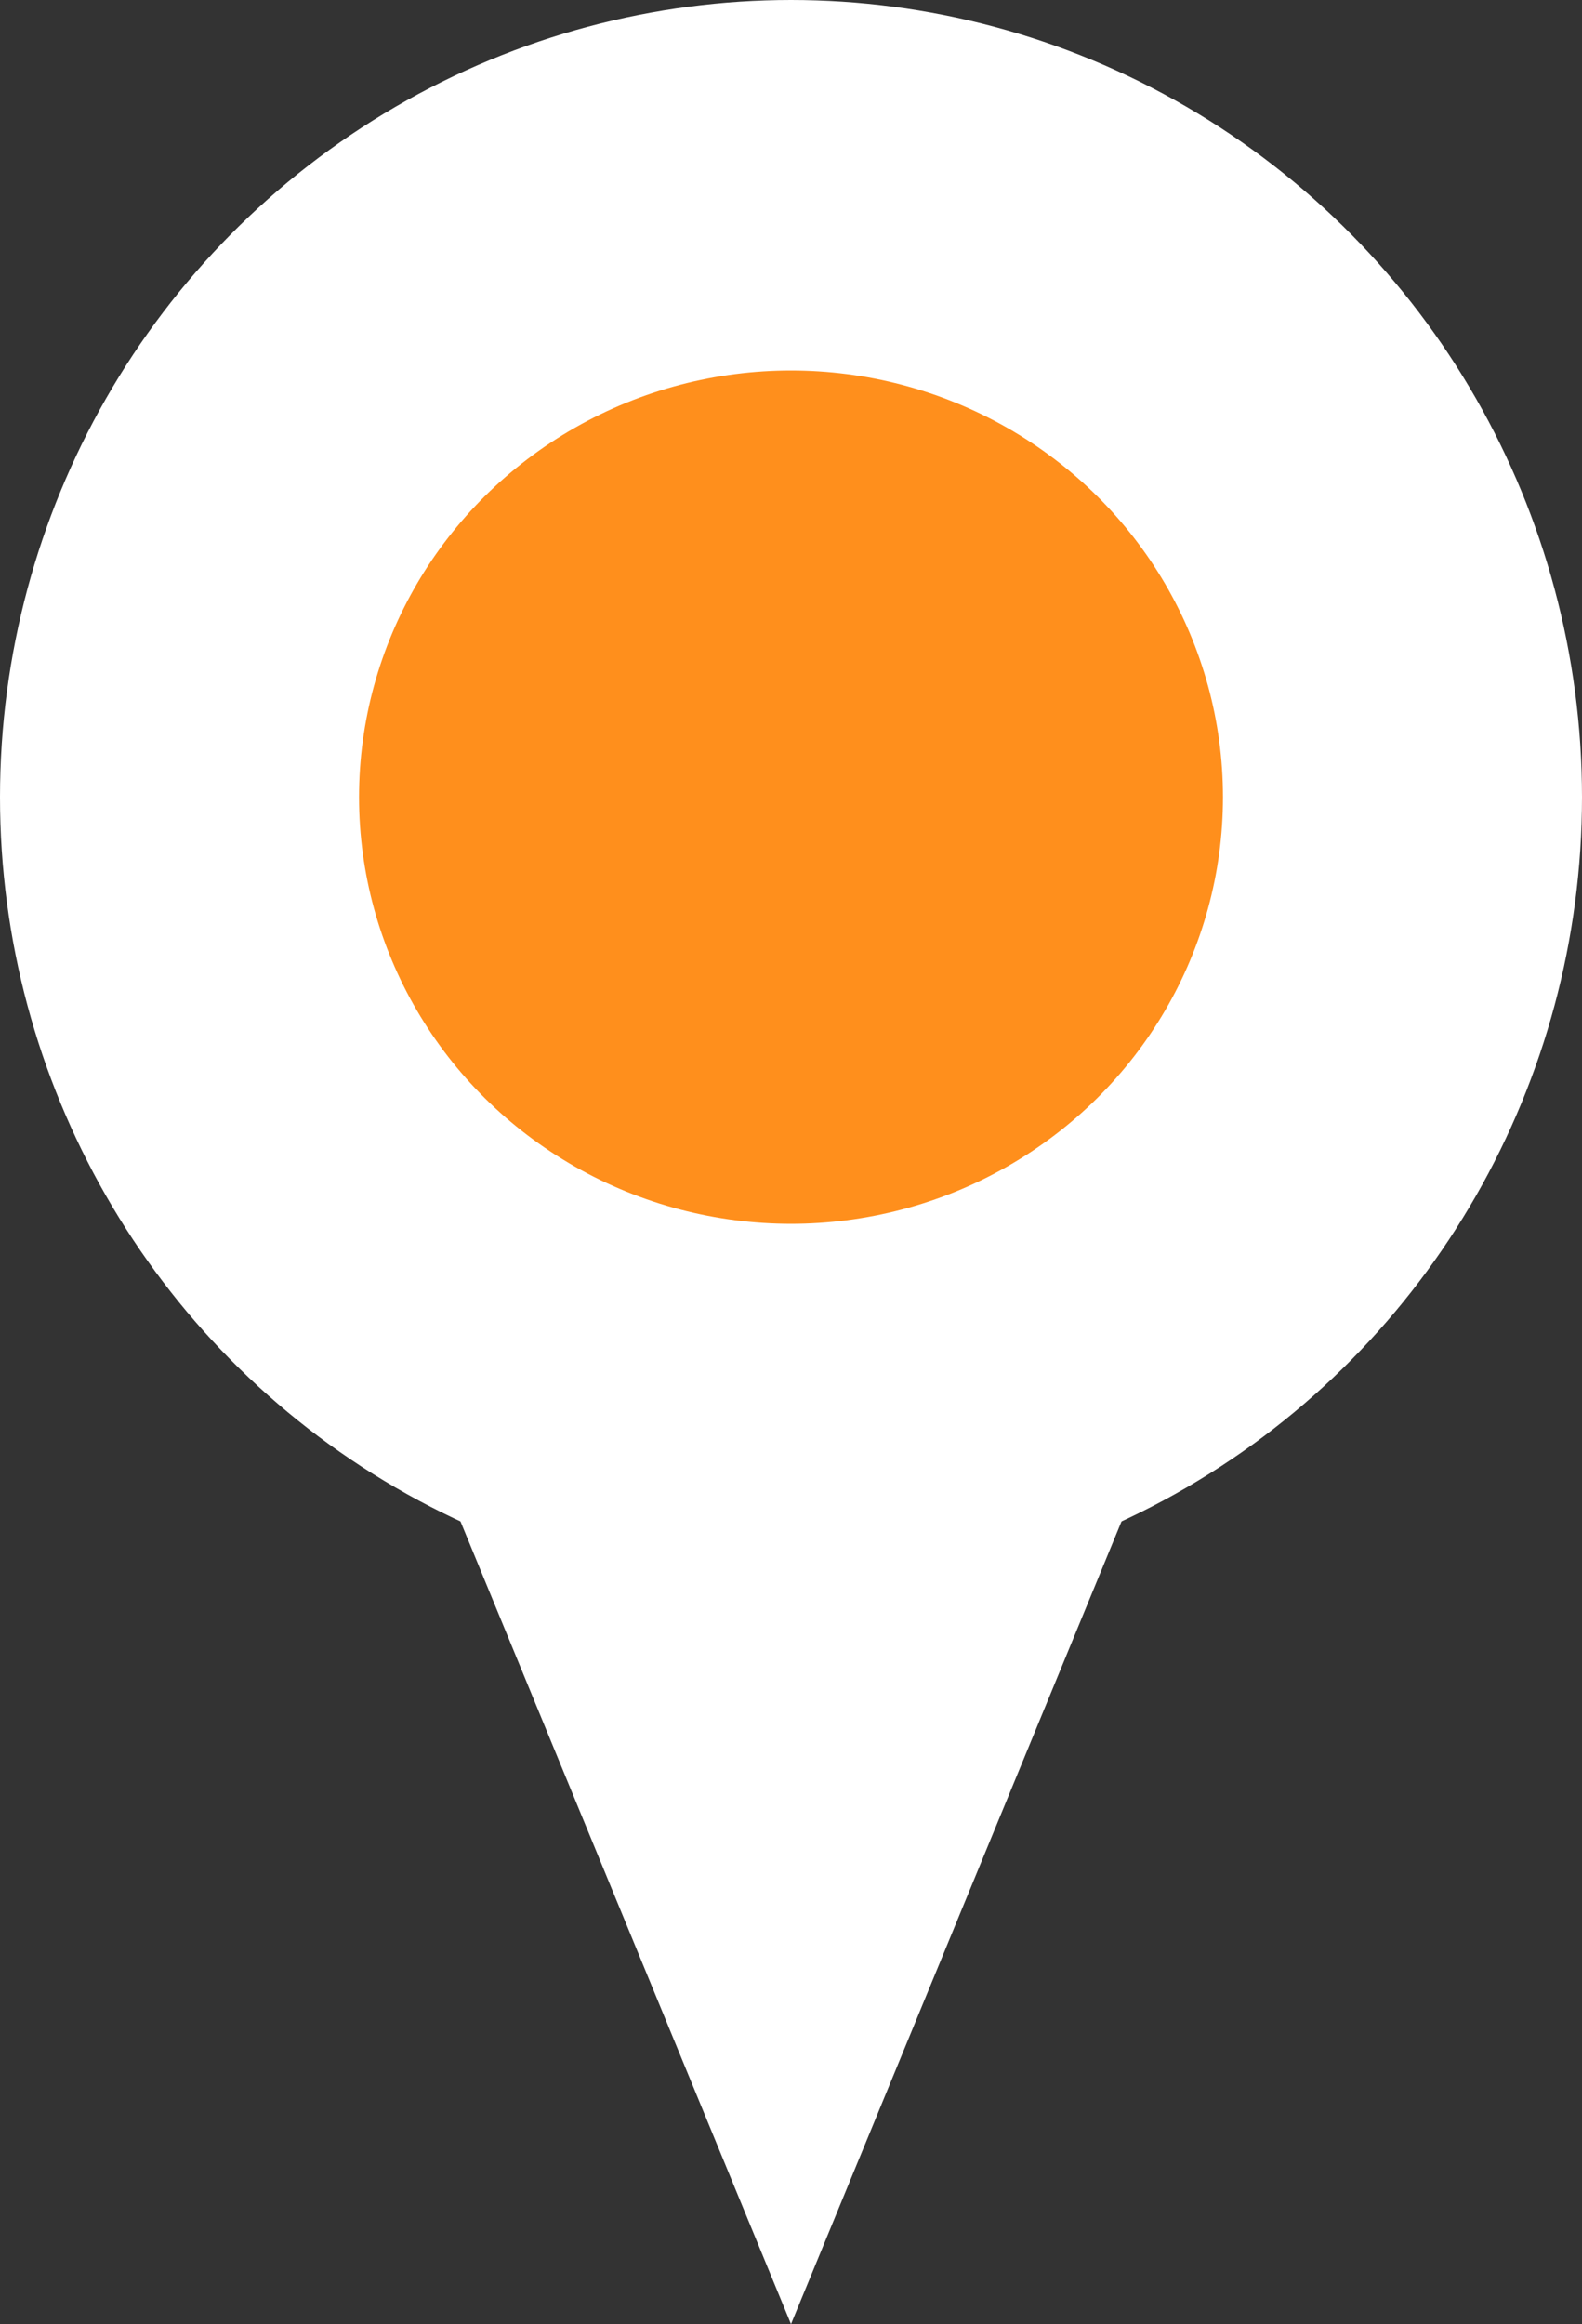
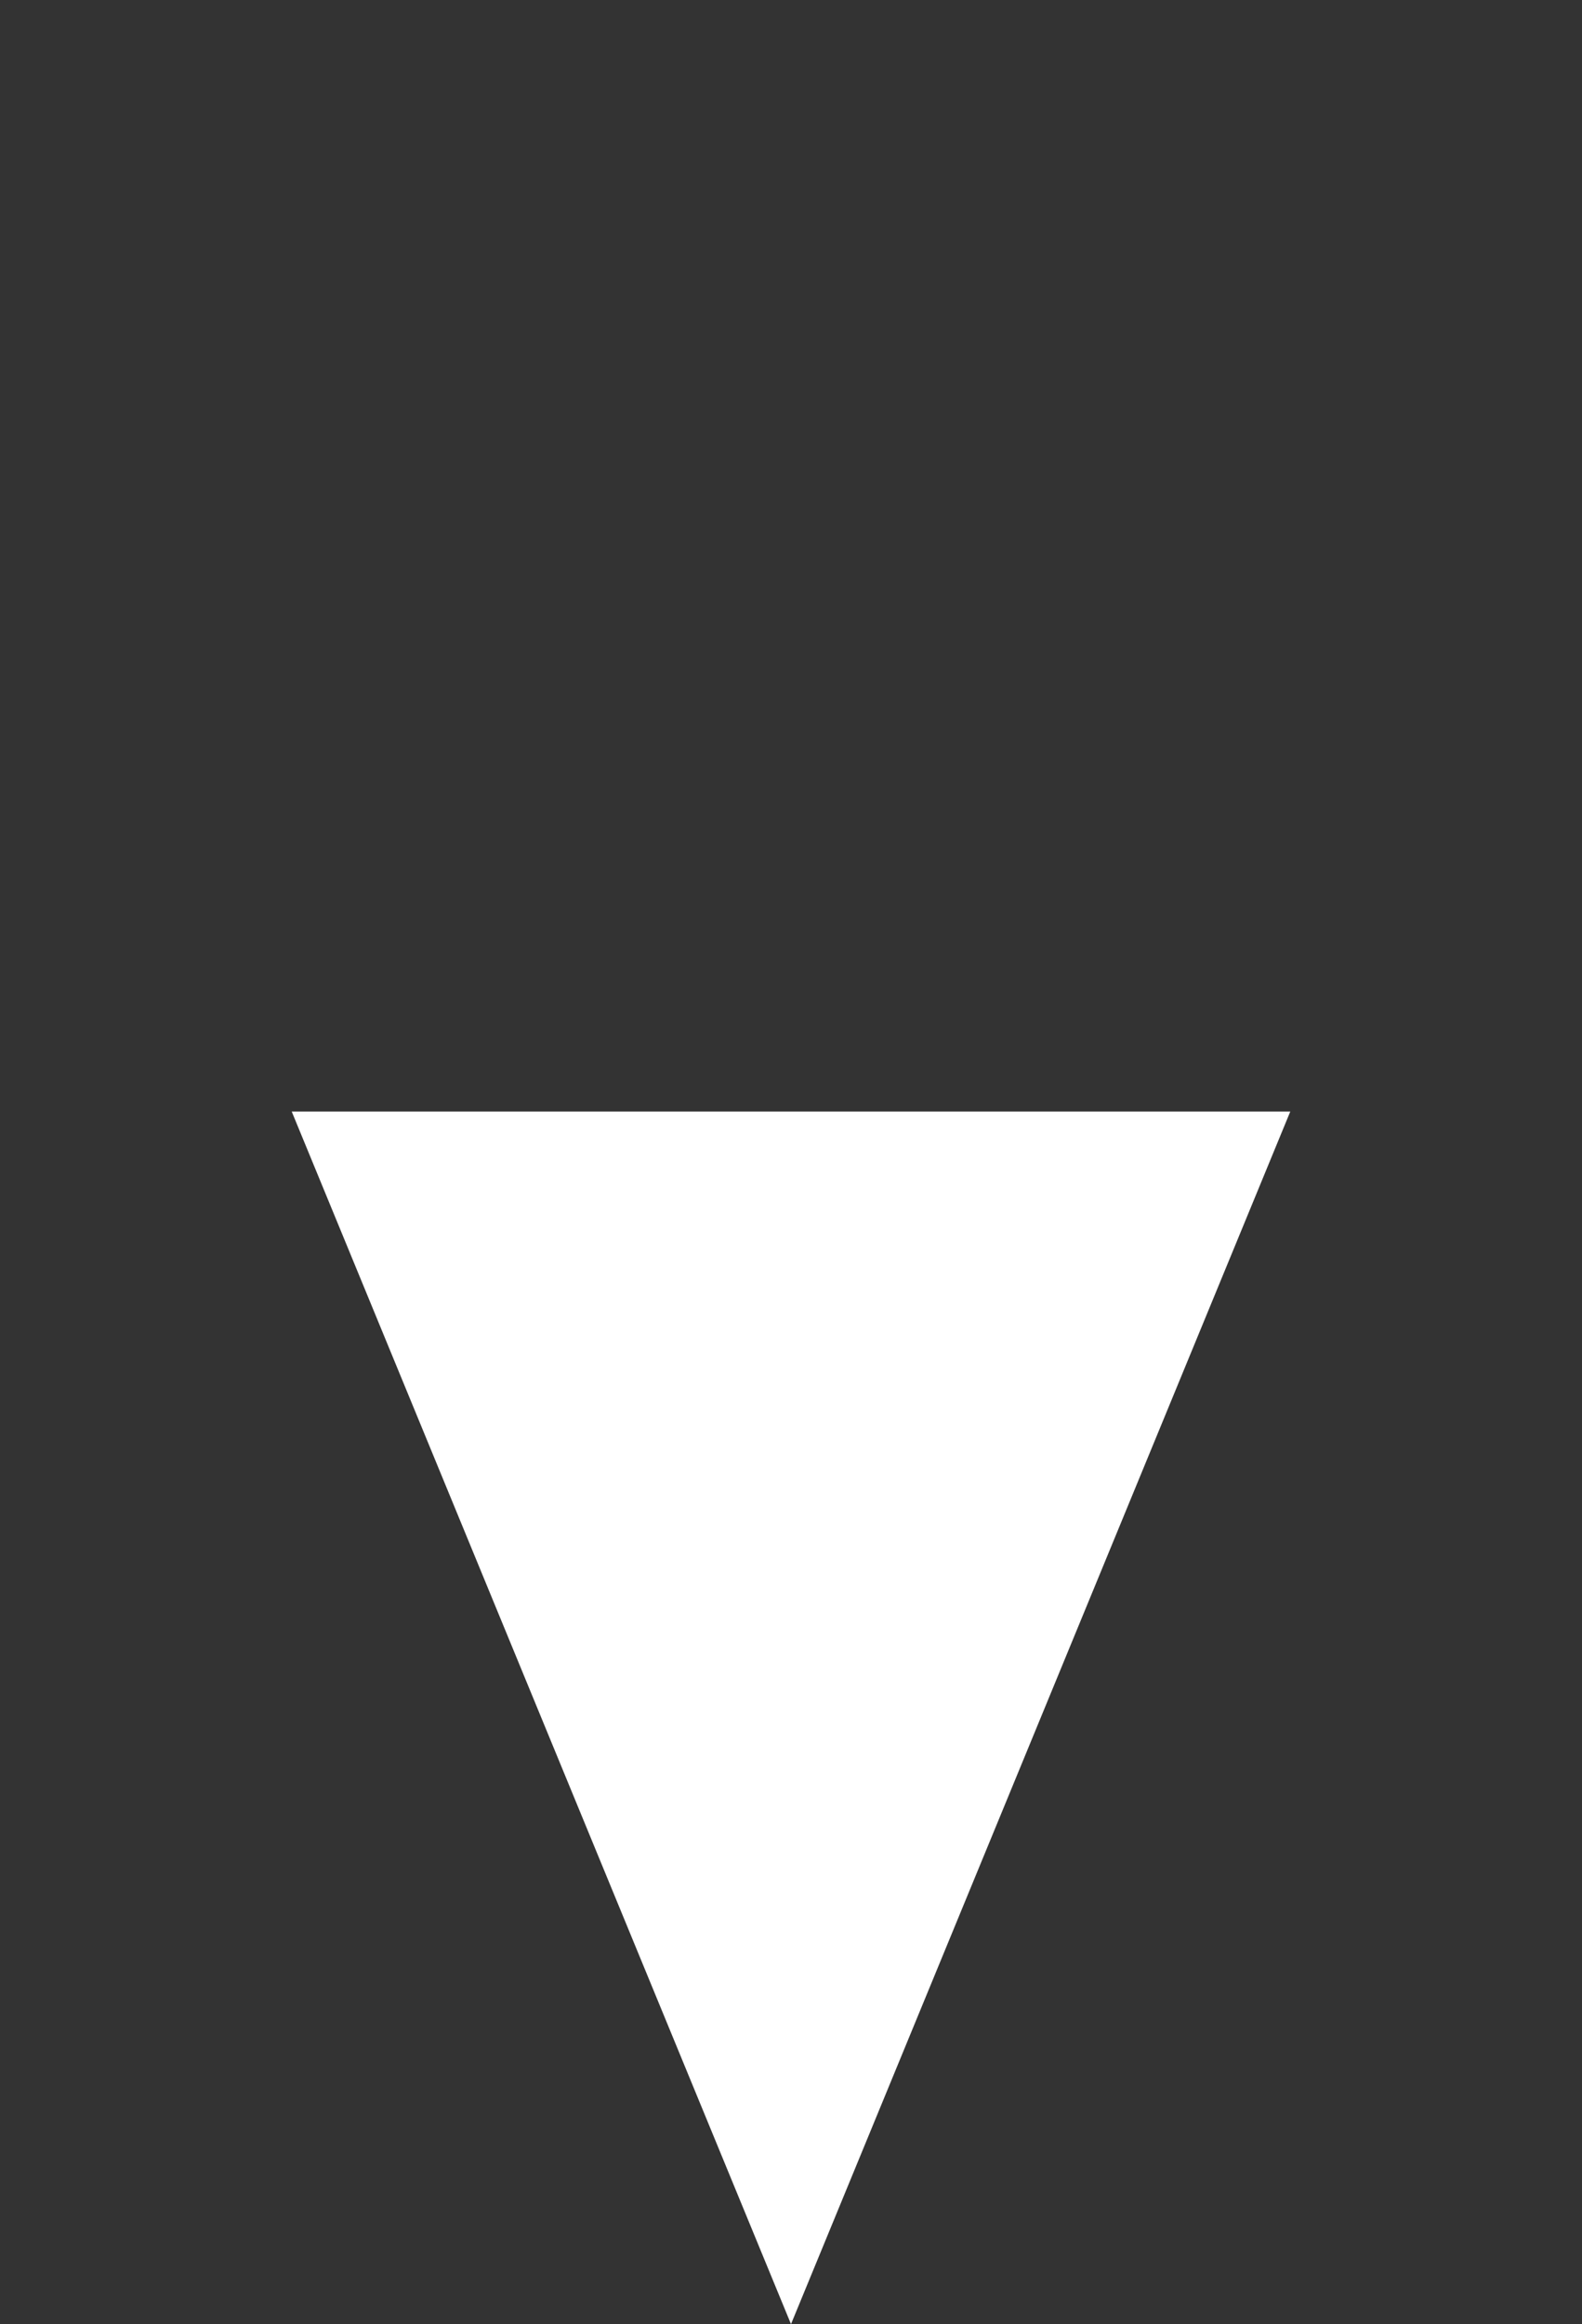
<svg xmlns="http://www.w3.org/2000/svg" width="141" height="207" viewBox="0 0 141 207">
  <rect x="0" y="0" width="141" height="207" fill="#333333" stroke="none" />
  <g id="Grupo_27" data-name="Grupo 27" transform="translate(-428 -178)">
-     <ellipse id="Elipse_6" data-name="Elipse 6" cx="70.5" cy="71" rx="70.5" ry="71" transform="translate(428 178)" fill="#fff" />
    <path id="Polígono_2" data-name="Polígono 2" d="M44.5,0,89,108H0Z" transform="translate(543 385) rotate(180)" fill="#fff" />
-     <ellipse id="Elipse_7" data-name="Elipse 7" cx="38.5" cy="38" rx="38.5" ry="38" transform="translate(460 211)" fill="#ff8f1c" />
  </g>
</svg>